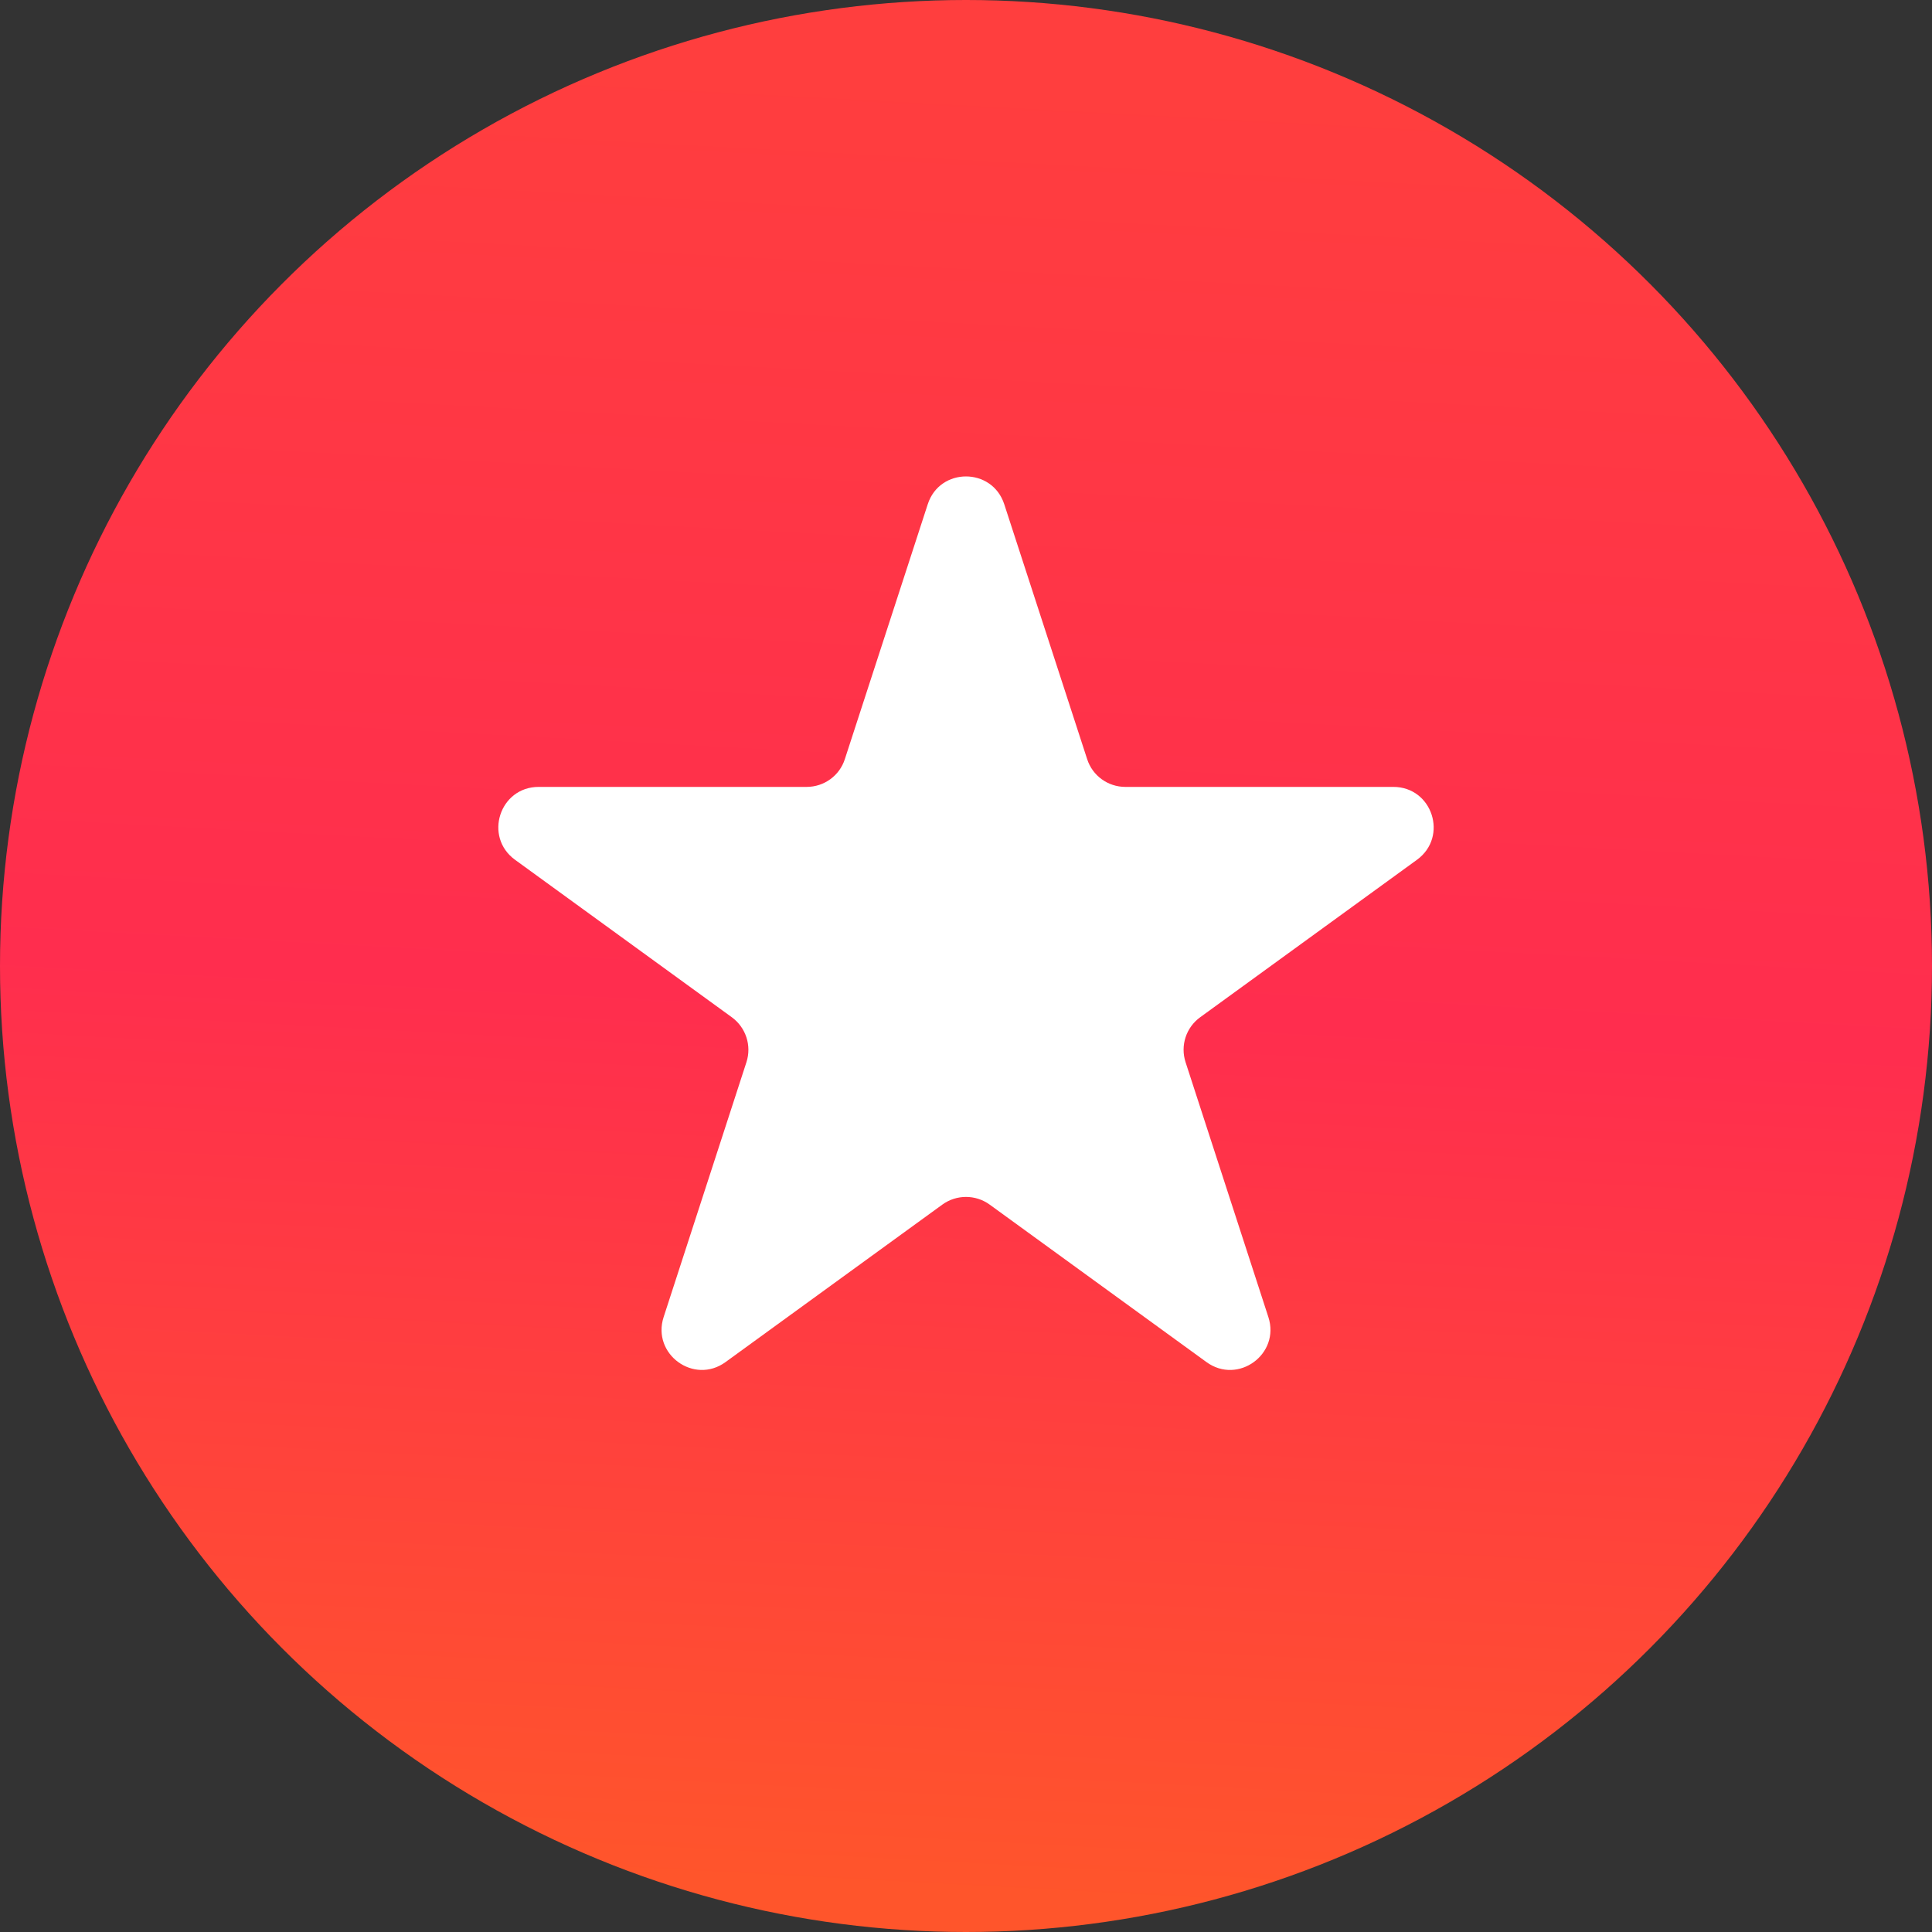
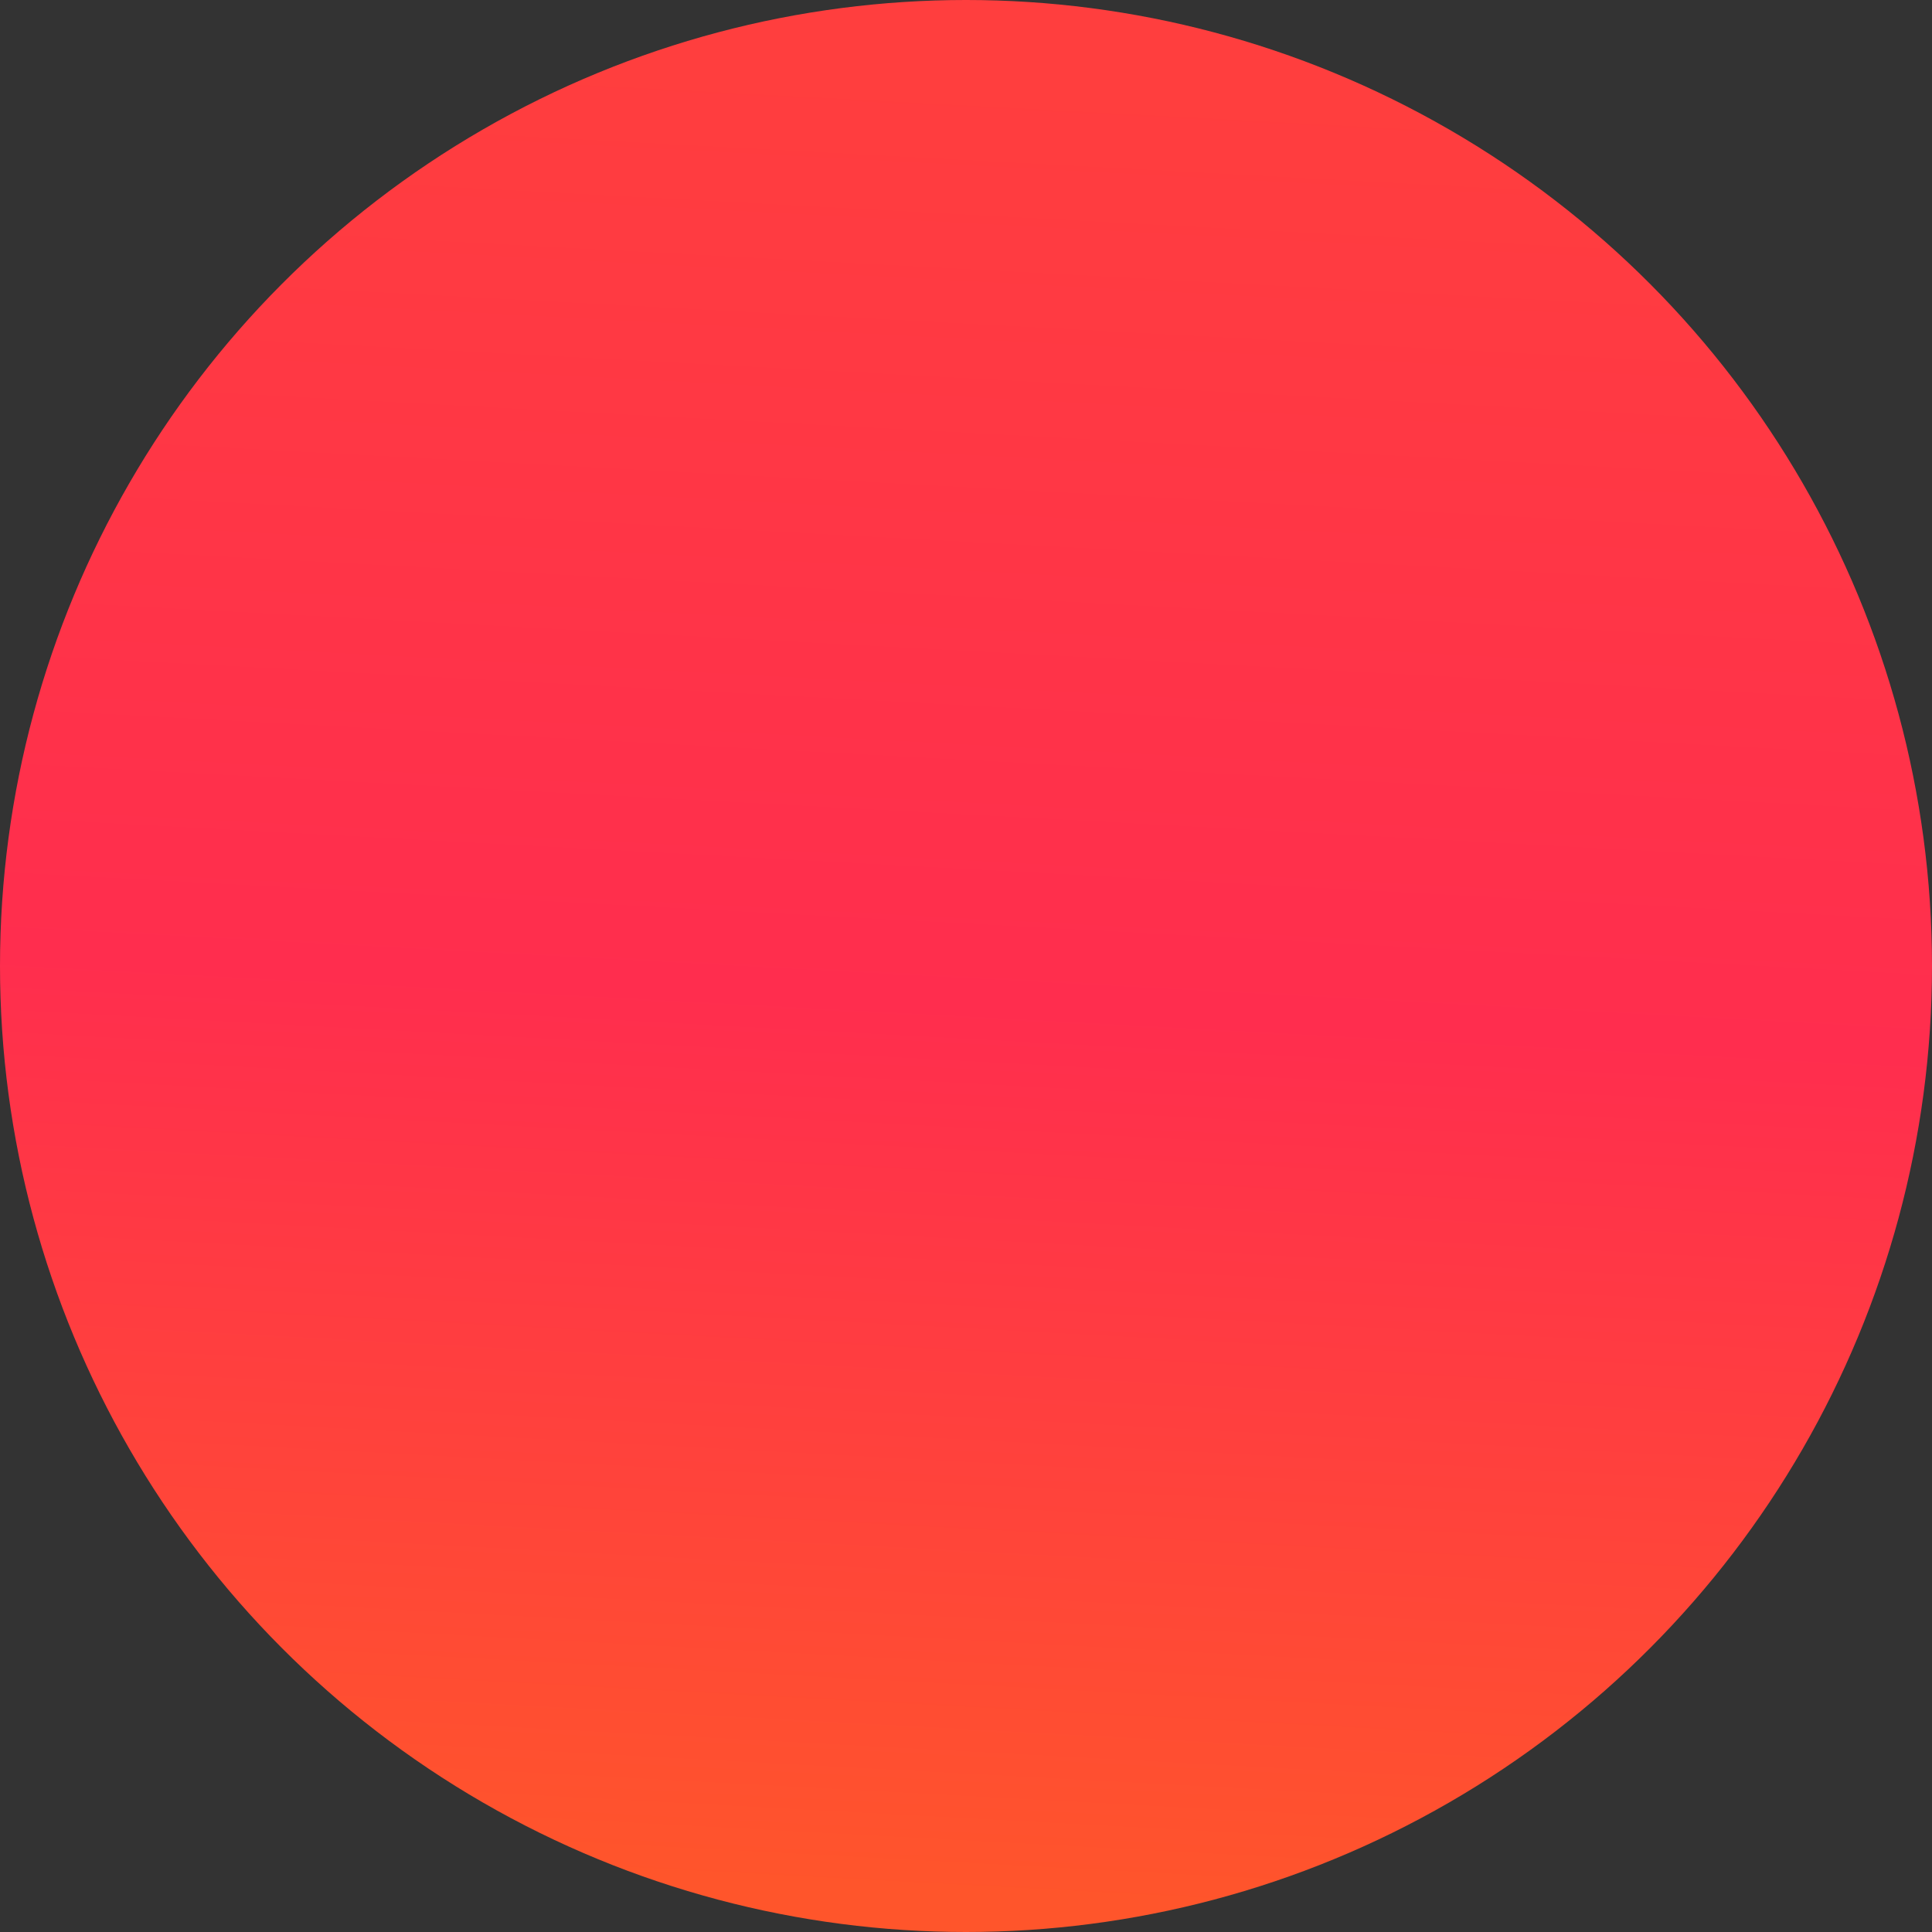
<svg xmlns="http://www.w3.org/2000/svg" width="20" height="20" viewBox="0 0 20 20" fill="none">
  <rect x="0" y="0" width="20" height="20" fill="#333333" stroke="none" />
  <circle cx="10" cy="10" r="10" fill="url(#paint0_linear_394_2473)" />
-   <path d="M9.604 5.22C9.728 4.836 10.271 4.836 10.396 5.22L11.254 7.858C11.309 8.03 11.469 8.146 11.65 8.146H14.424C14.828 8.146 14.995 8.662 14.669 8.9L12.425 10.53C12.278 10.636 12.217 10.824 12.273 10.996L13.13 13.634C13.255 14.018 12.816 14.338 12.489 14.1L10.245 12.47C10.099 12.364 9.901 12.364 9.755 12.47L7.511 14.1C7.184 14.338 6.745 14.018 6.87 13.634L7.727 10.996C7.783 10.824 7.721 10.636 7.575 10.53L5.331 8.9C5.005 8.662 5.172 8.146 5.576 8.146H8.35C8.531 8.146 8.691 8.03 8.746 7.858L9.604 5.22Z" fill="white" />
  <defs>
    <linearGradient id="paint0_linear_394_2473" x1="1.629" y1="0.367" x2="0.627" y2="19.122" gradientUnits="userSpaceOnUse">
      <stop stop-color="#FF3E3E" />
      <stop offset="0.51" stop-color="#FF2D4E" />
      <stop offset="1" stop-color="#FF552B" />
    </linearGradient>
  </defs>
</svg>